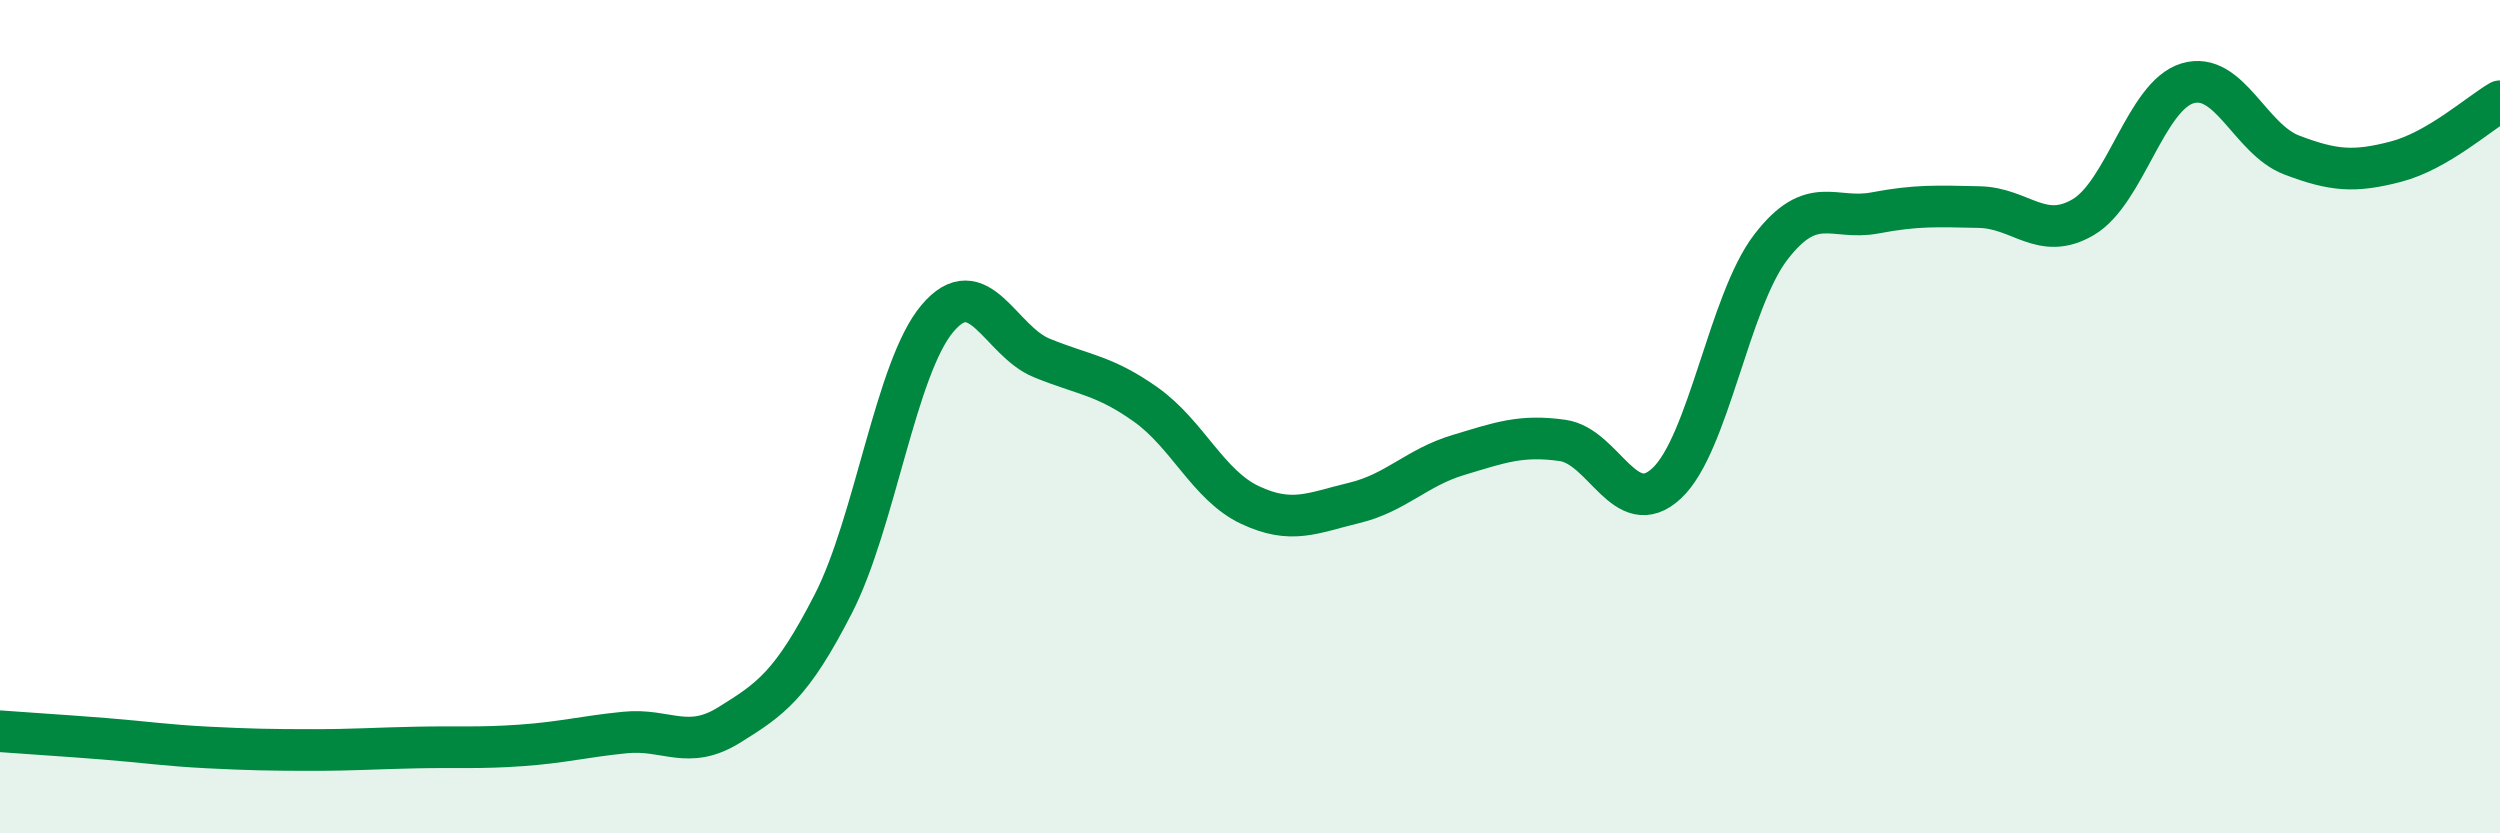
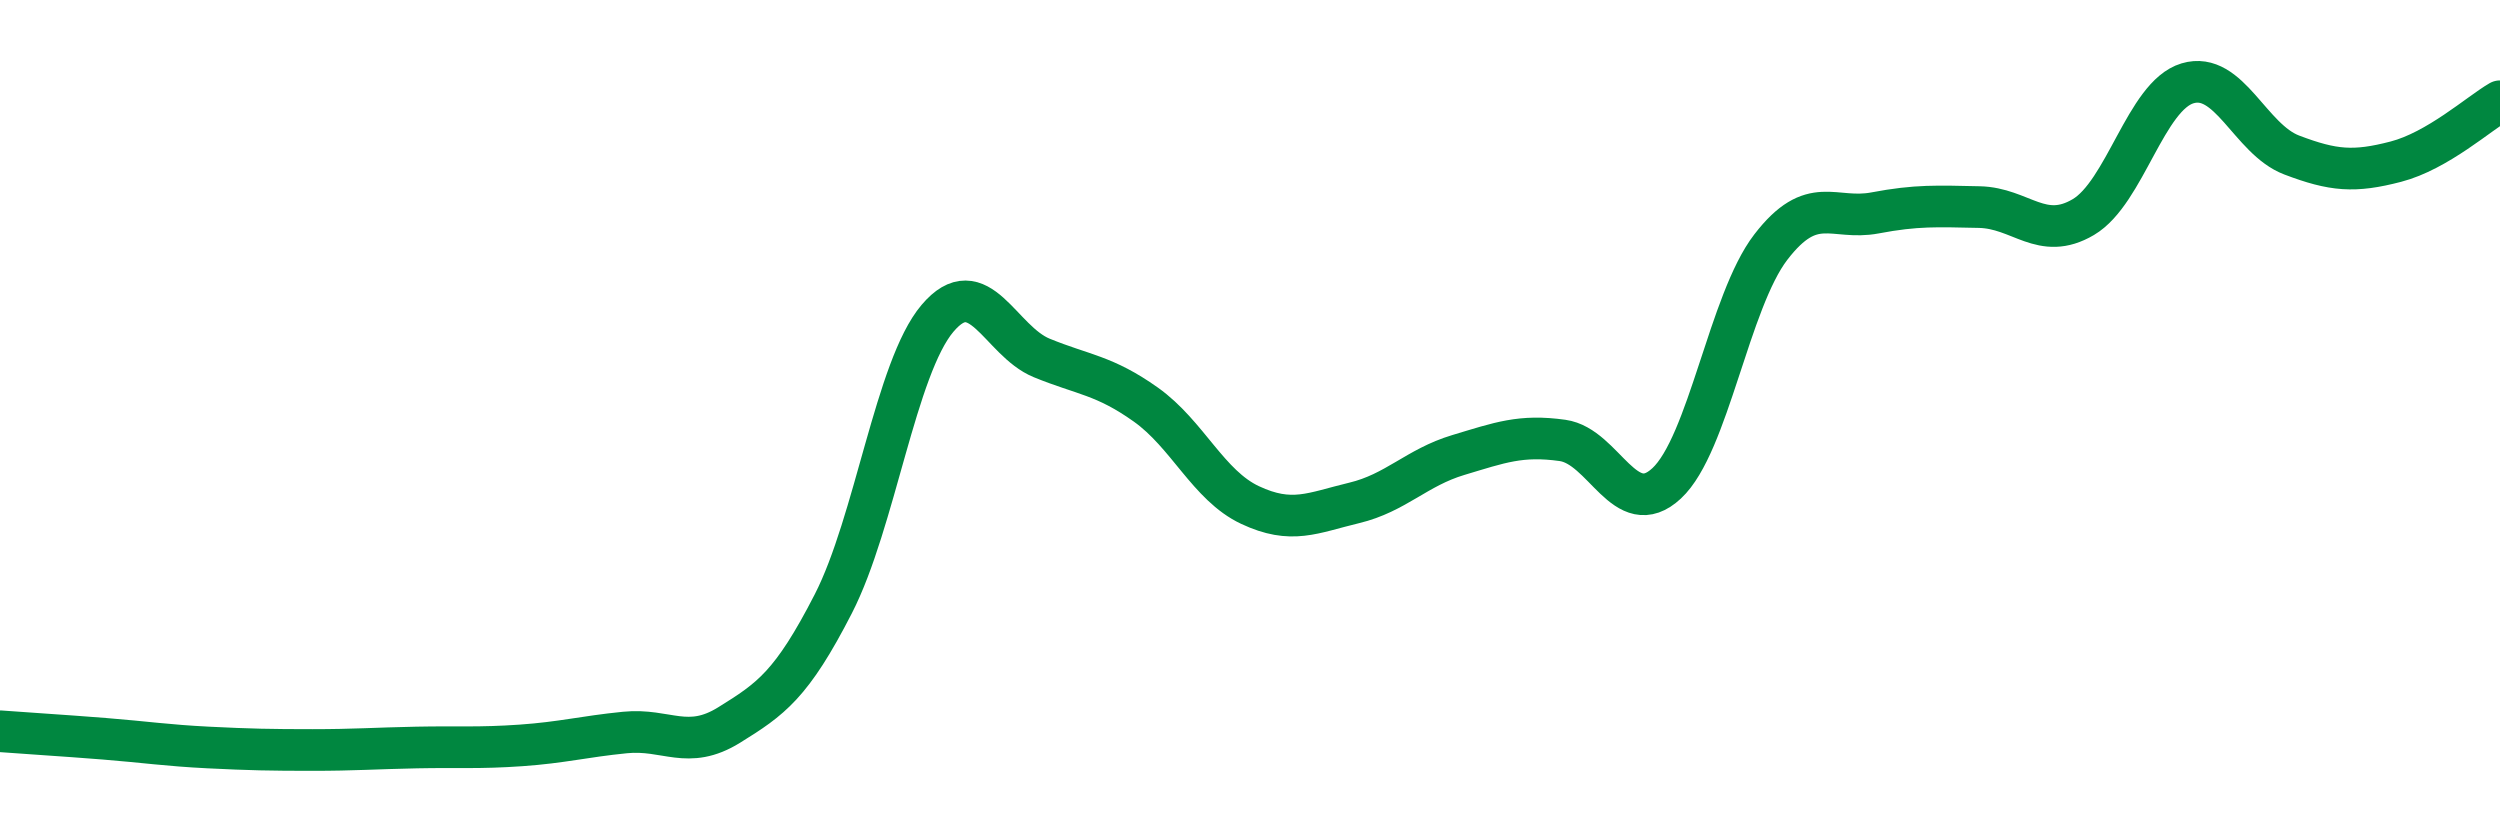
<svg xmlns="http://www.w3.org/2000/svg" width="60" height="20" viewBox="0 0 60 20">
-   <path d="M 0,17.55 C 0.5,17.59 1.5,17.65 2.5,17.73 C 3.5,17.81 4,17.89 5,17.94 C 6,17.99 6.5,18 7.5,18 C 8.5,18 9,17.96 10,17.94 C 11,17.92 11.5,17.96 12.5,17.89 C 13.5,17.82 14,17.68 15,17.58 C 16,17.48 16.5,18.02 17.5,17.4 C 18.5,16.78 19,16.44 20,14.49 C 21,12.54 21.5,8.82 22.5,7.64 C 23.5,6.46 24,8.18 25,8.59 C 26,9 26.5,9 27.5,9.71 C 28.5,10.42 29,11.65 30,12.12 C 31,12.59 31.5,12.31 32.5,12.07 C 33.5,11.83 34,11.22 35,10.92 C 36,10.62 36.5,10.43 37.5,10.57 C 38.5,10.71 39,12.53 40,11.6 C 41,10.67 41.5,7.23 42.5,5.93 C 43.5,4.63 44,5.3 45,5.11 C 46,4.92 46.5,4.95 47.5,4.97 C 48.5,4.99 49,5.8 50,5.21 C 51,4.62 51.5,2.3 52.5,2 C 53.5,1.7 54,3.34 55,3.72 C 56,4.1 56.5,4.14 57.5,3.88 C 58.5,3.62 59.5,2.72 60,2.43L60 20L0 20Z" fill="#008740" opacity="0.1" stroke-linecap="round" stroke-linejoin="round" />
  <path d="M 0,17.55 C 0.5,17.59 1.5,17.65 2.5,17.73 C 3.5,17.81 4,17.89 5,17.94 C 6,17.99 6.5,18 7.5,18 C 8.5,18 9,17.96 10,17.94 C 11,17.92 11.5,17.96 12.5,17.89 C 13.5,17.82 14,17.68 15,17.58 C 16,17.48 16.5,18.02 17.5,17.4 C 18.5,16.78 19,16.44 20,14.49 C 21,12.54 21.5,8.82 22.5,7.64 C 23.5,6.46 24,8.18 25,8.59 C 26,9 26.5,9 27.5,9.71 C 28.5,10.42 29,11.65 30,12.12 C 31,12.59 31.5,12.31 32.5,12.07 C 33.5,11.83 34,11.22 35,10.92 C 36,10.62 36.5,10.43 37.5,10.57 C 38.5,10.71 39,12.53 40,11.6 C 41,10.67 41.5,7.23 42.5,5.93 C 43.5,4.63 44,5.3 45,5.11 C 46,4.92 46.5,4.95 47.5,4.97 C 48.5,4.99 49,5.8 50,5.21 C 51,4.62 51.5,2.3 52.5,2 C 53.5,1.7 54,3.34 55,3.72 C 56,4.1 56.5,4.14 57.5,3.88 C 58.5,3.62 59.5,2.72 60,2.43" stroke="#008740" stroke-width="1" fill="none" stroke-linecap="round" stroke-linejoin="round" />
</svg>